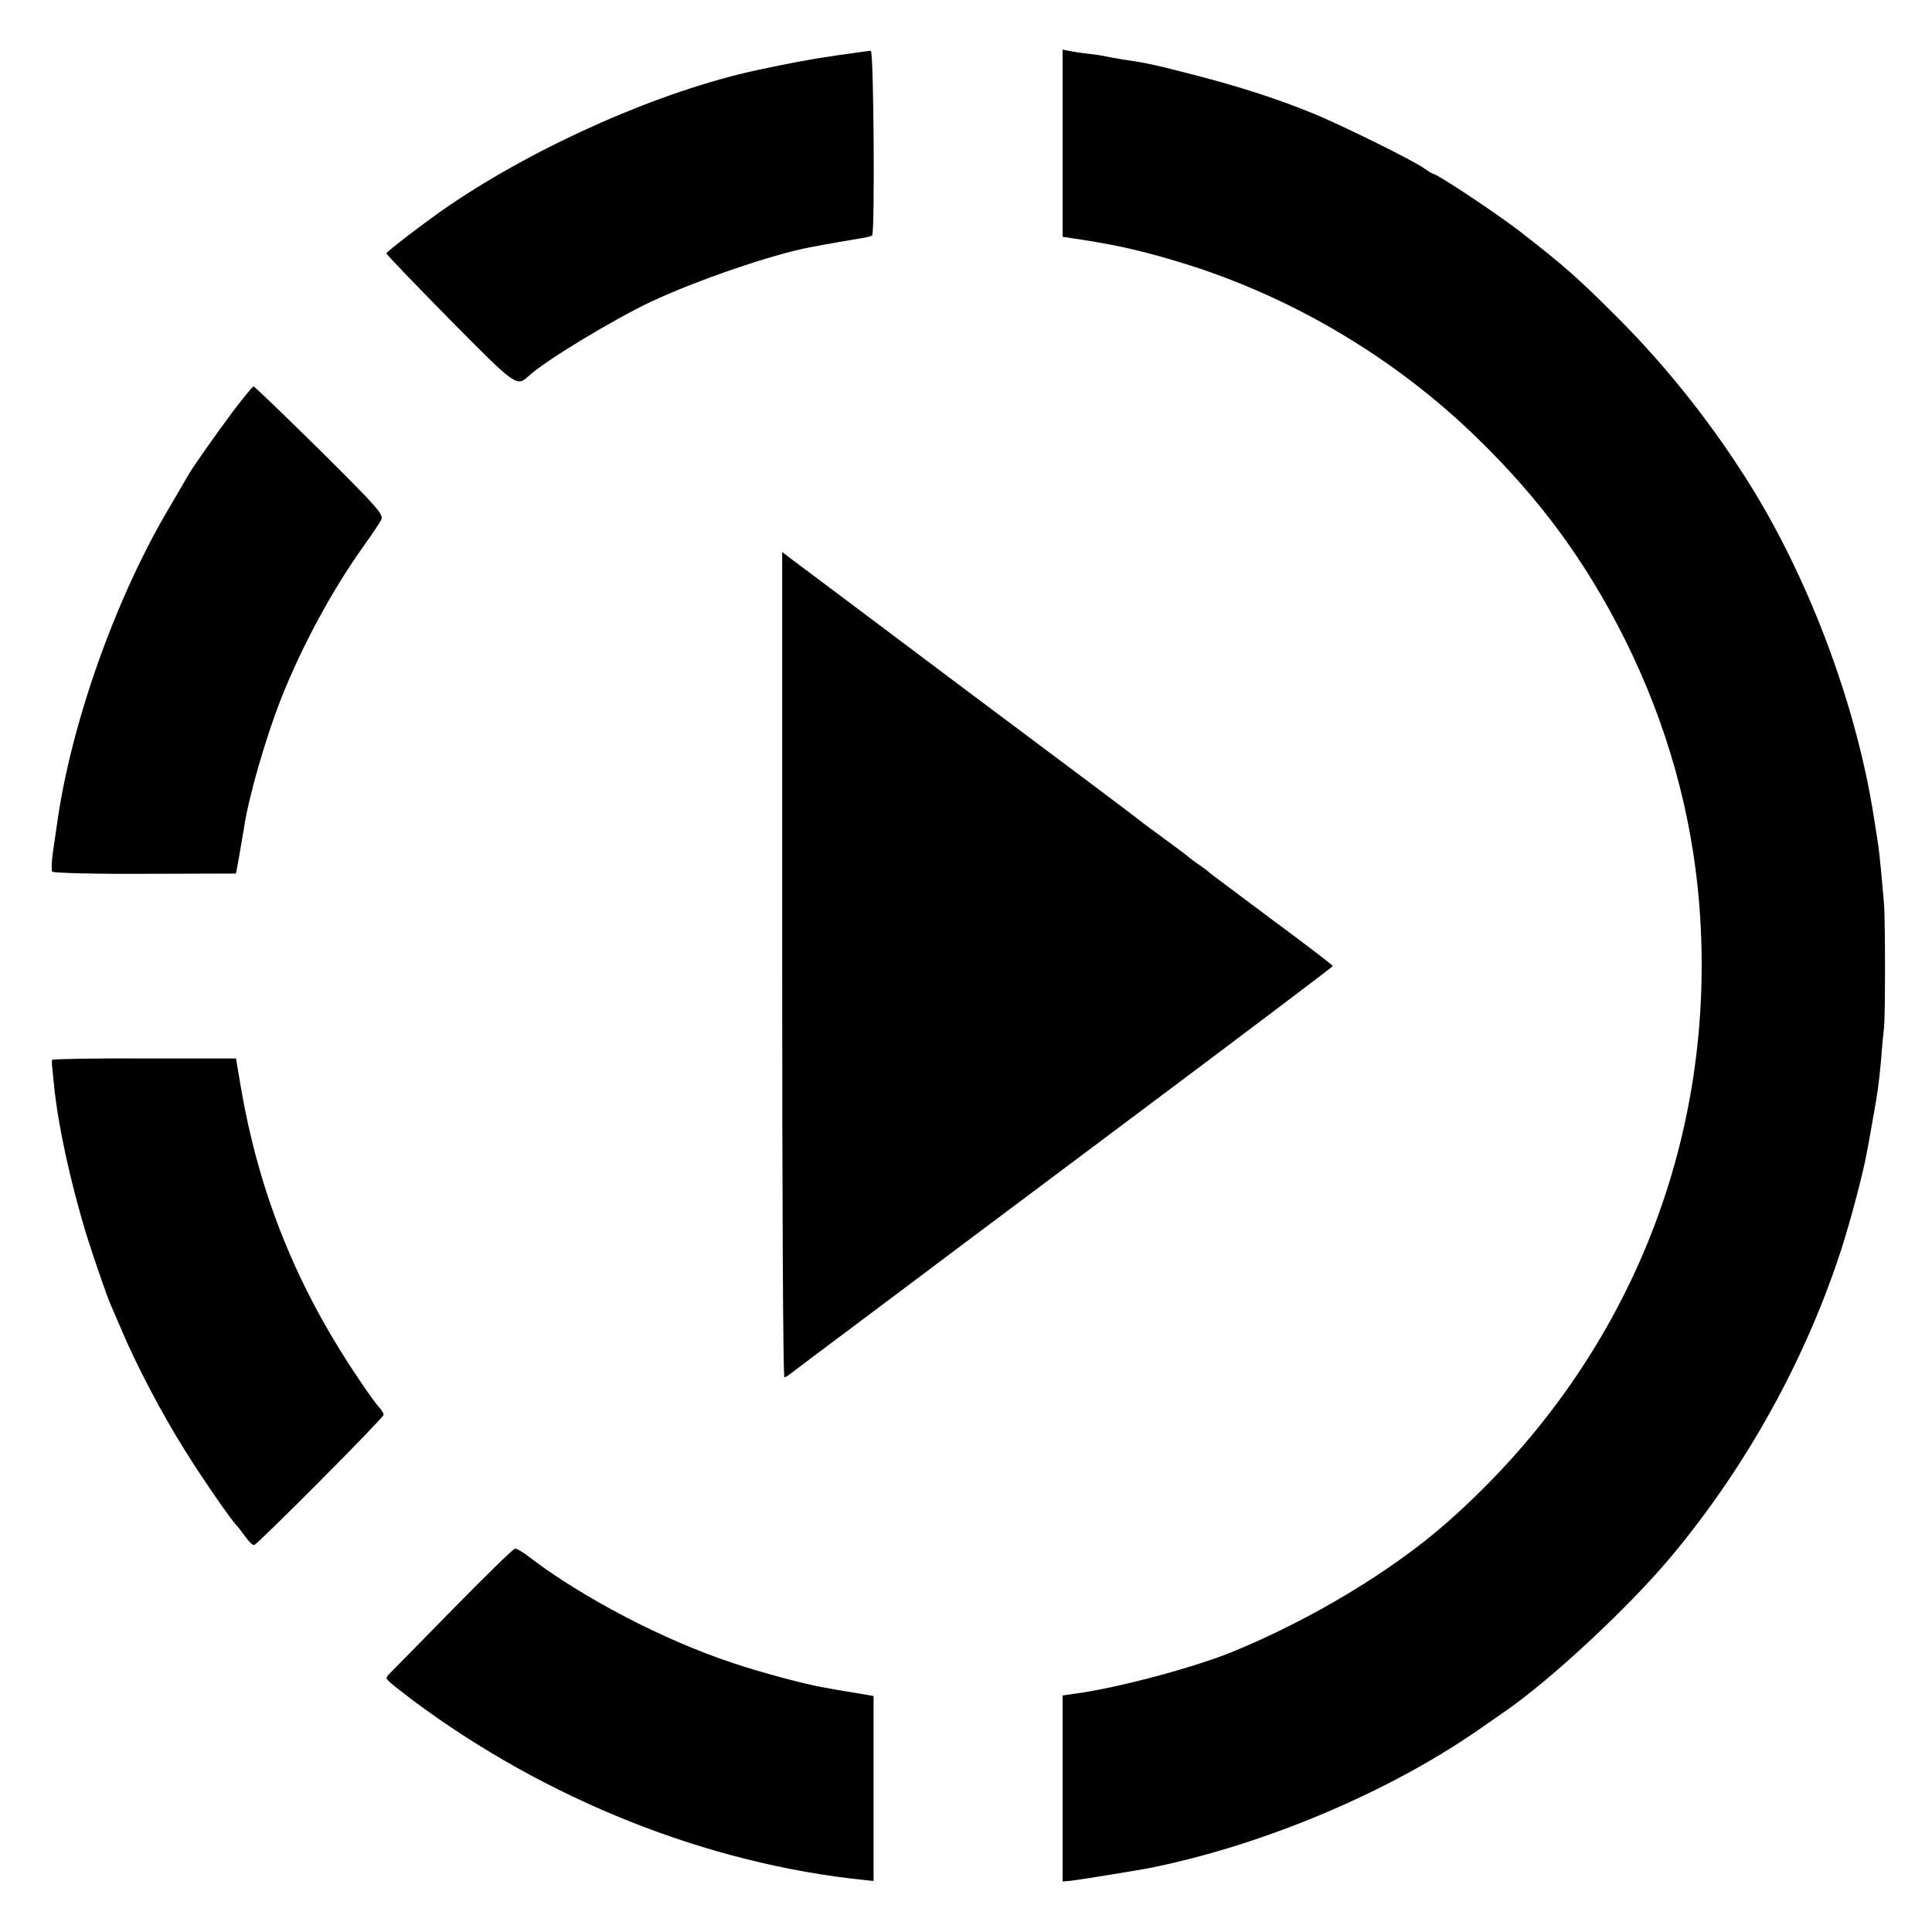
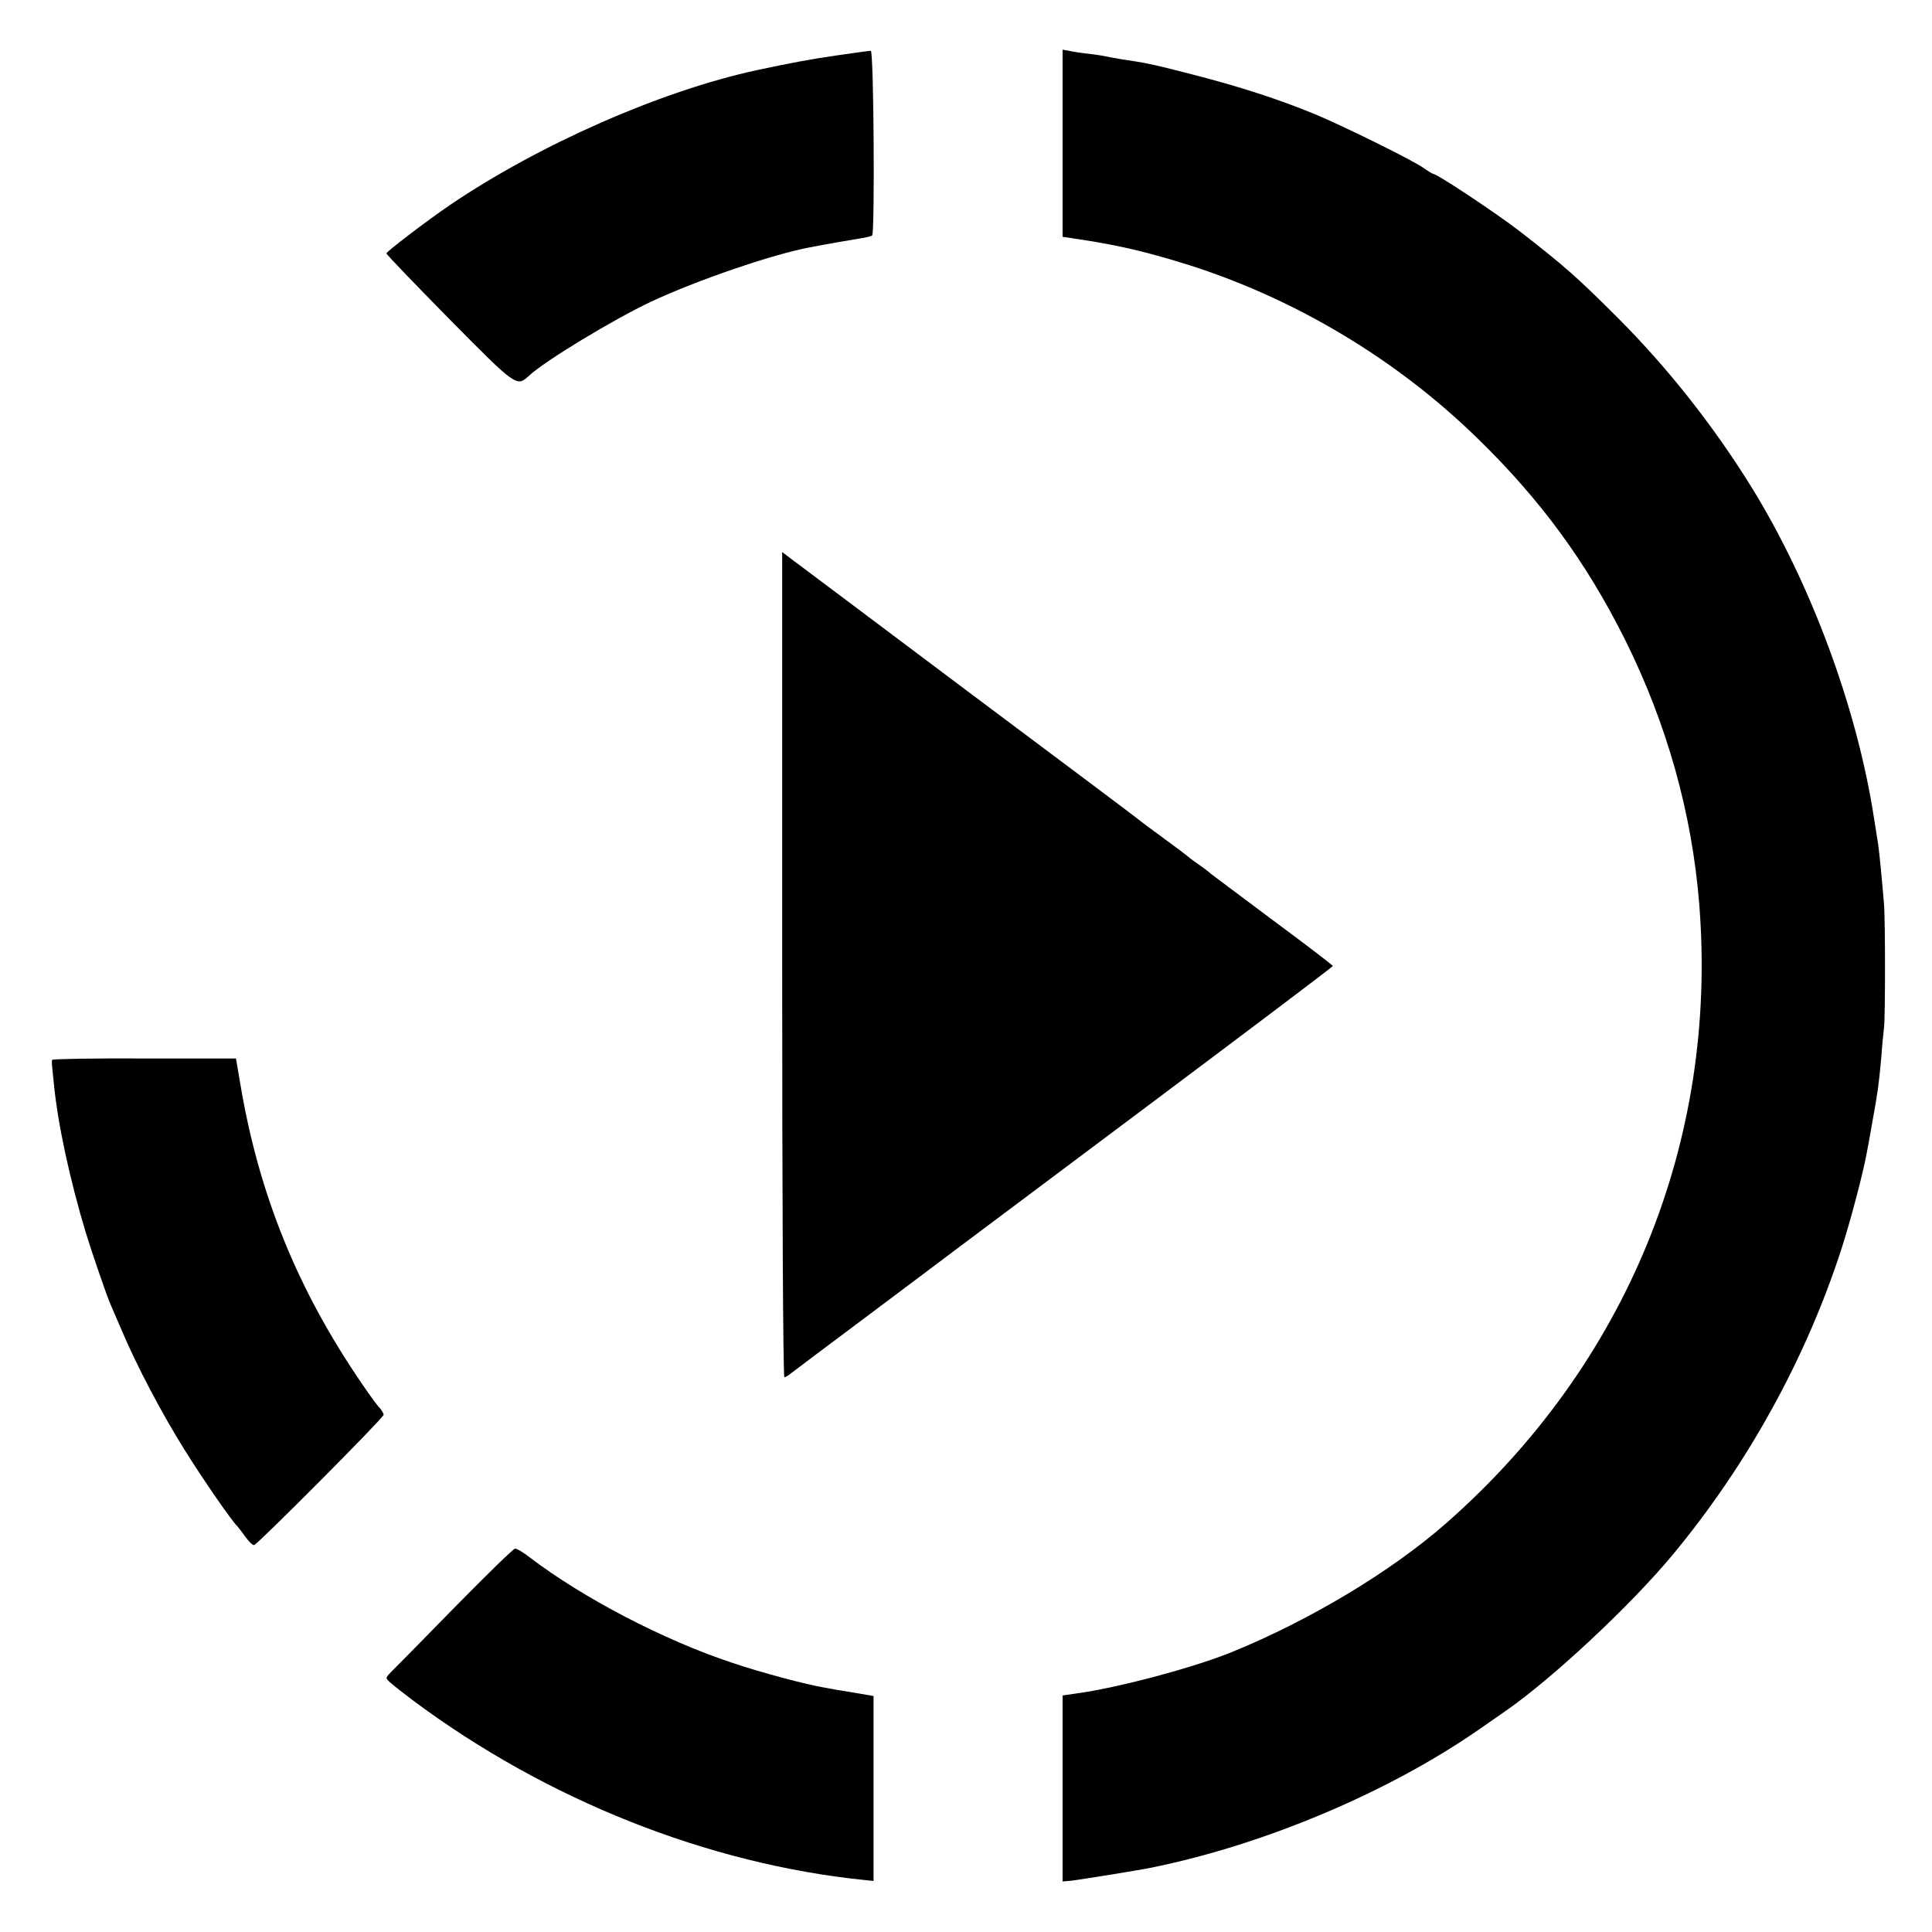
<svg xmlns="http://www.w3.org/2000/svg" version="1.0" width="700pt" height="700pt" viewBox="0 0 700 700" preserveAspectRatio="xMidYMid meet">
  <g transform="translate(0,700) scale(0.1,-0.1)" fill="#000000" stroke="none">
    <path d="M3030 6799 c-98 -14 -174 -29 -287 -53 -348 -75 -790 -270 -1113 -489 -84 -57 -230 -169 -230 -175 0 -4 104 -112 230 -240 241 -244 242 -244 286 -204 57 54 311 207 443 269 169 79 442 172 576 197 61 12 145 26 180 32 22 3 42 8 45 11 10 10 6 670 -5 669 -5 0 -62 -8 -125 -17z" />
    <path d="M3850 6481 l0 -339 73 -11 c136 -21 237 -45 387 -92 385 -123 748 -340 1040 -624 230 -223 397 -451 537 -731 153 -307 244 -632 270 -964 67 -856 -263 -1663 -915 -2237 -200 -176 -495 -353 -777 -468 -139 -57 -417 -131 -567 -151 l-48 -7 0 -337 0 -337 33 3 c33 4 257 40 293 48 406 83 854 272 1180 498 42 29 86 60 98 68 170 118 452 381 605 565 271 326 483 710 612 1107 34 105 80 280 92 348 3 14 12 63 20 110 20 109 24 138 33 235 3 44 8 94 10 110 5 36 5 394 0 450 -6 76 -17 190 -21 215 -2 14 -9 57 -15 95 -61 398 -228 850 -444 1200 -137 221 -300 428 -481 610 -148 148 -195 190 -360 318 -83 64 -298 207 -312 207 -2 0 -18 9 -33 20 -40 29 -288 151 -395 196 -134 55 -273 100 -440 143 -146 38 -177 44 -260 56 -22 4 -47 8 -55 10 -8 2 -37 7 -65 10 -27 3 -60 8 -72 11 l-23 4 0 -339z" />
-     <path d="M843 5508 c-66 -89 -152 -211 -163 -233 -3 -5 -31 -54 -63 -108 -197 -330 -361 -791 -411 -1157 -4 -25 -10 -71 -15 -102 -4 -32 -5 -61 -2 -66 3 -5 154 -9 336 -8 l330 1 12 65 c6 36 14 81 17 100 16 109 76 319 133 465 76 193 188 400 303 560 28 39 55 80 61 91 10 20 -10 42 -222 253 -129 127 -237 231 -240 231 -4 0 -38 -42 -76 -92z" />
    <path d="M2834 3505 c0 -822 3 -1495 8 -1495 4 0 16 7 25 15 10 8 142 107 293 220 151 113 285 214 297 223 12 9 326 244 697 522 371 278 675 507 675 510 0 3 -97 77 -216 165 -118 88 -220 165 -227 170 -6 6 -27 22 -46 35 -19 13 -37 27 -40 30 -3 3 -39 30 -80 60 -41 30 -82 60 -90 67 -8 7 -289 218 -625 469 -335 252 -624 468 -641 481 l-30 23 0 -1495z" />
    <path d="M189 3160 c-2 -7 -2 -8 6 -85 14 -146 58 -350 117 -545 22 -71 74 -223 88 -255 5 -11 23 -54 41 -95 53 -126 146 -303 229 -435 68 -109 172 -259 190 -275 3 -3 16 -20 29 -38 13 -18 27 -32 32 -30 15 5 469 461 469 472 0 5 -8 19 -19 30 -10 12 -38 50 -62 86 -231 338 -370 681 -437 1075 l-17 100 -333 0 c-182 1 -333 -2 -333 -5z" />
    <path d="M1645 1174 c-115 -118 -219 -223 -230 -234 -19 -20 -19 -20 0 -37 11 -10 47 -38 80 -63 484 -361 1069 -594 1640 -652 l30 -3 0 335 0 335 -70 12 c-38 6 -86 14 -105 18 -68 11 -236 56 -339 91 -247 82 -538 234 -730 380 -24 19 -49 34 -55 33 -6 0 -105 -97 -221 -215z" />
  </g>
</svg>